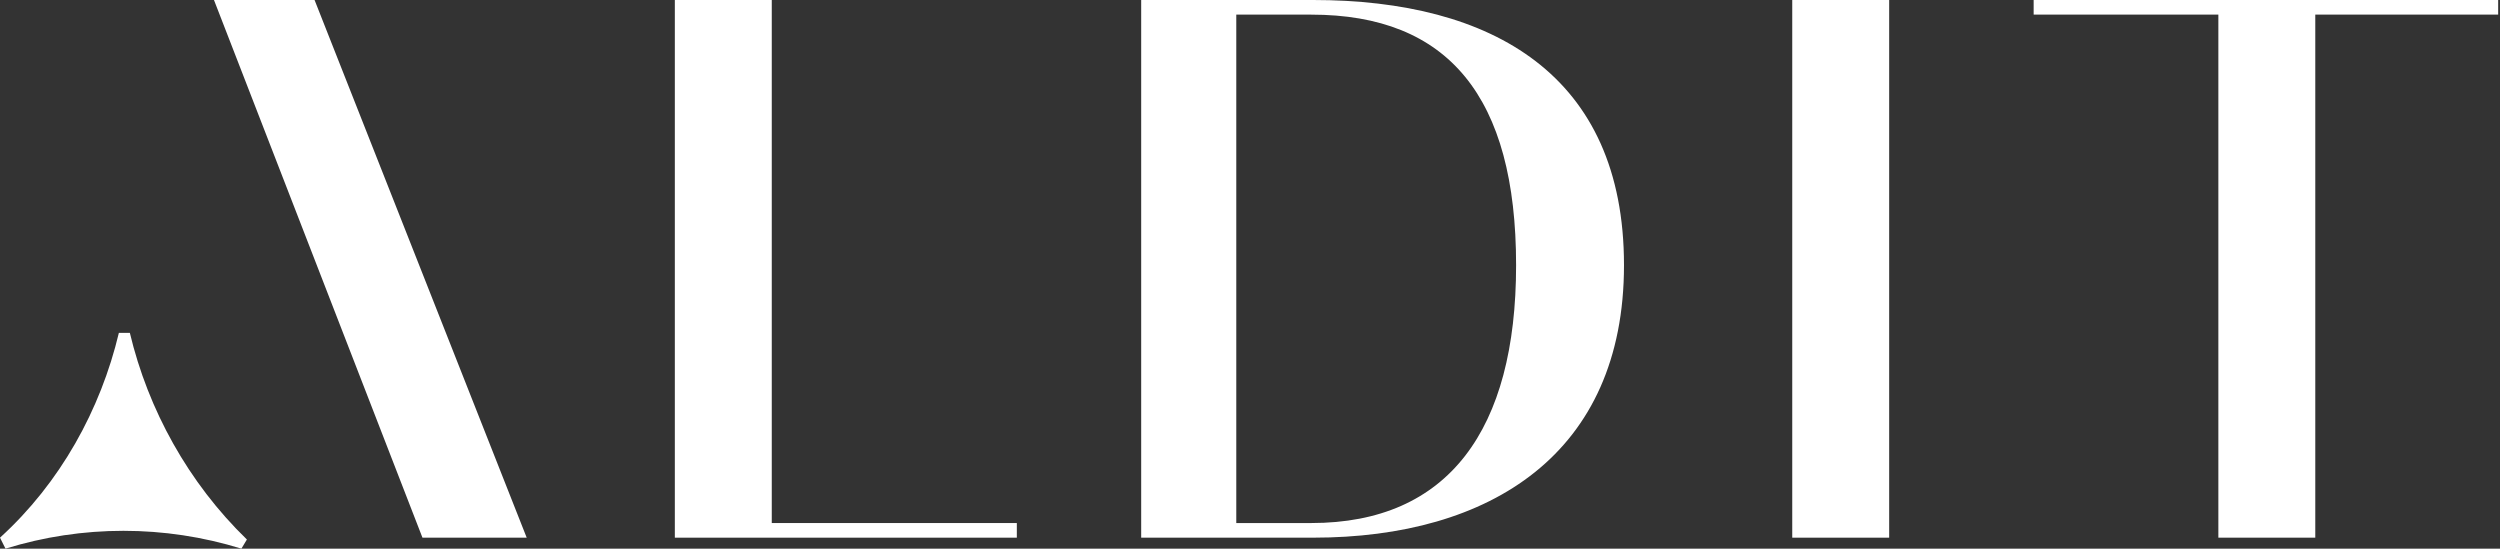
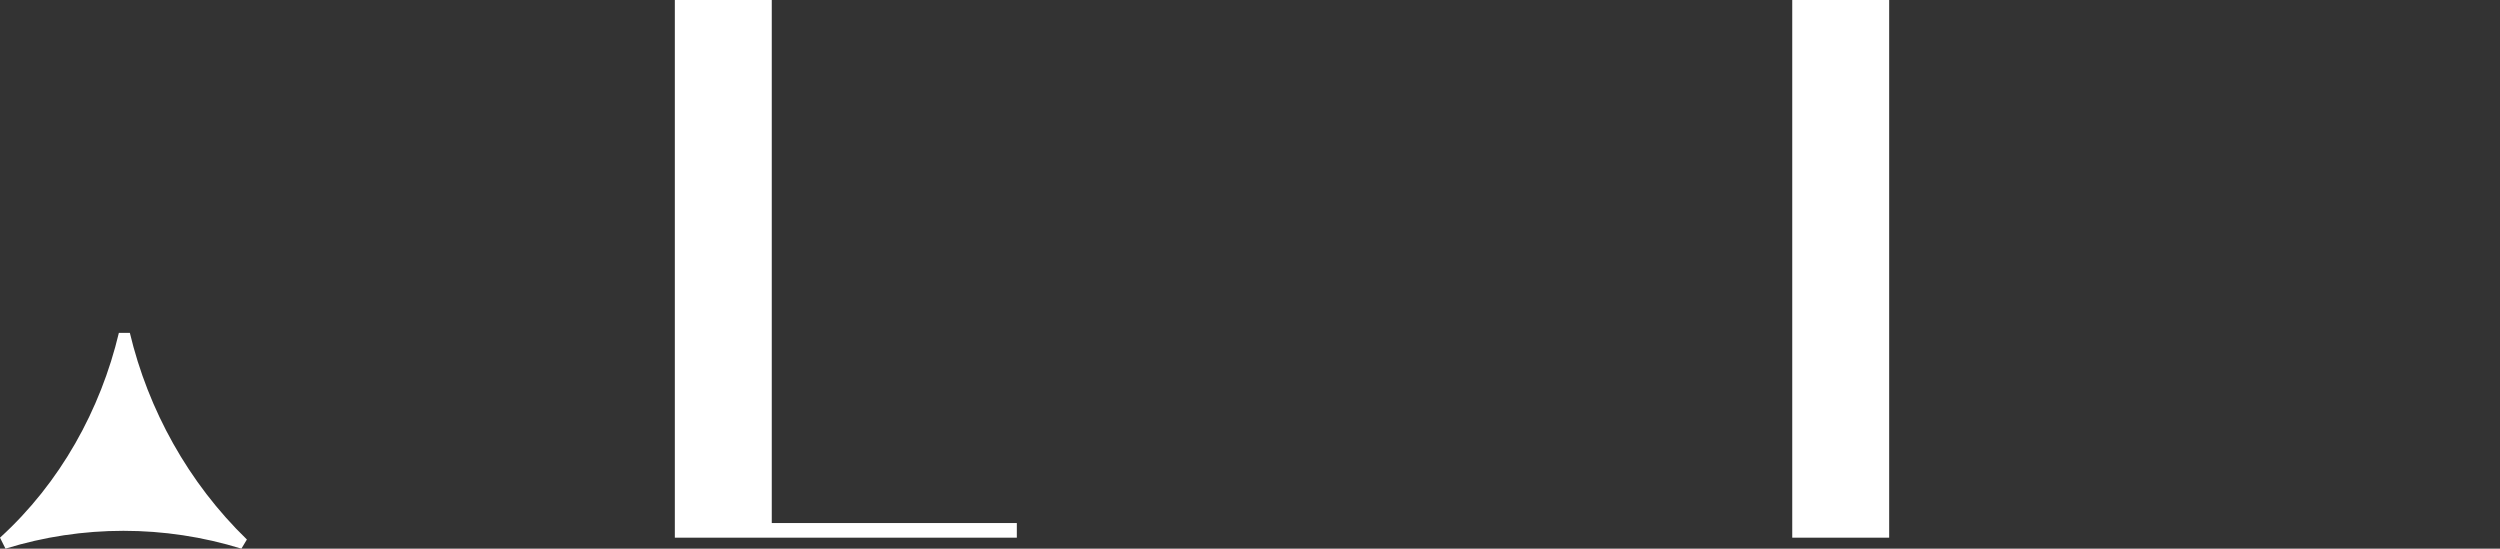
<svg xmlns="http://www.w3.org/2000/svg" version="1.1" id="Vrstva_1" x="0px" y="0px" viewBox="0 0 136.7 30" style="enable-background:new 0 0 136.7 30;" xml:space="preserve">
  <rect x="0" y="0" width="136.7" height="30" fill="#333333" stroke="none" />
  <style type="text/css">
	.st0{fill:#FFFFFF;}
</style>
  <g>
-     <path class="st0" d="M62.4,0h9.4c9.8,0,17,4.1,17,14.5c0,10.3-7.3,14.9-17,14.9h-9.4V0z M71.7,28.6c7.5,0,11.2-5.1,11.2-14.1   c0-9.2-3.7-13.7-11.2-13.7h-4.1v27.8H71.7z" />
    <path class="st0" d="M98,0h5.3v29.4H98V0z" />
-     <path class="st0" d="M121.3,0.8h-10.1V0h25.4v0.8h-10v28.6h-5.3V0.8z" />
    <path class="st0" d="M36.9,0h5.3v28.6h13.4v0.8H36.9V0z" />
    <path class="st0" d="M7.1,18.2H6.5c-1,4.2-3.2,8.2-6.5,11.2L0.3,30c4.2-1.3,8.7-1.3,12.9,0l0.3-0.5C10.3,26.4,8.1,22.4,7.1,18.2z" />
-     <polygon class="st0" points="11.7,0 23.1,29.4 28.8,29.4 17.2,0  " />
  </g>
</svg>